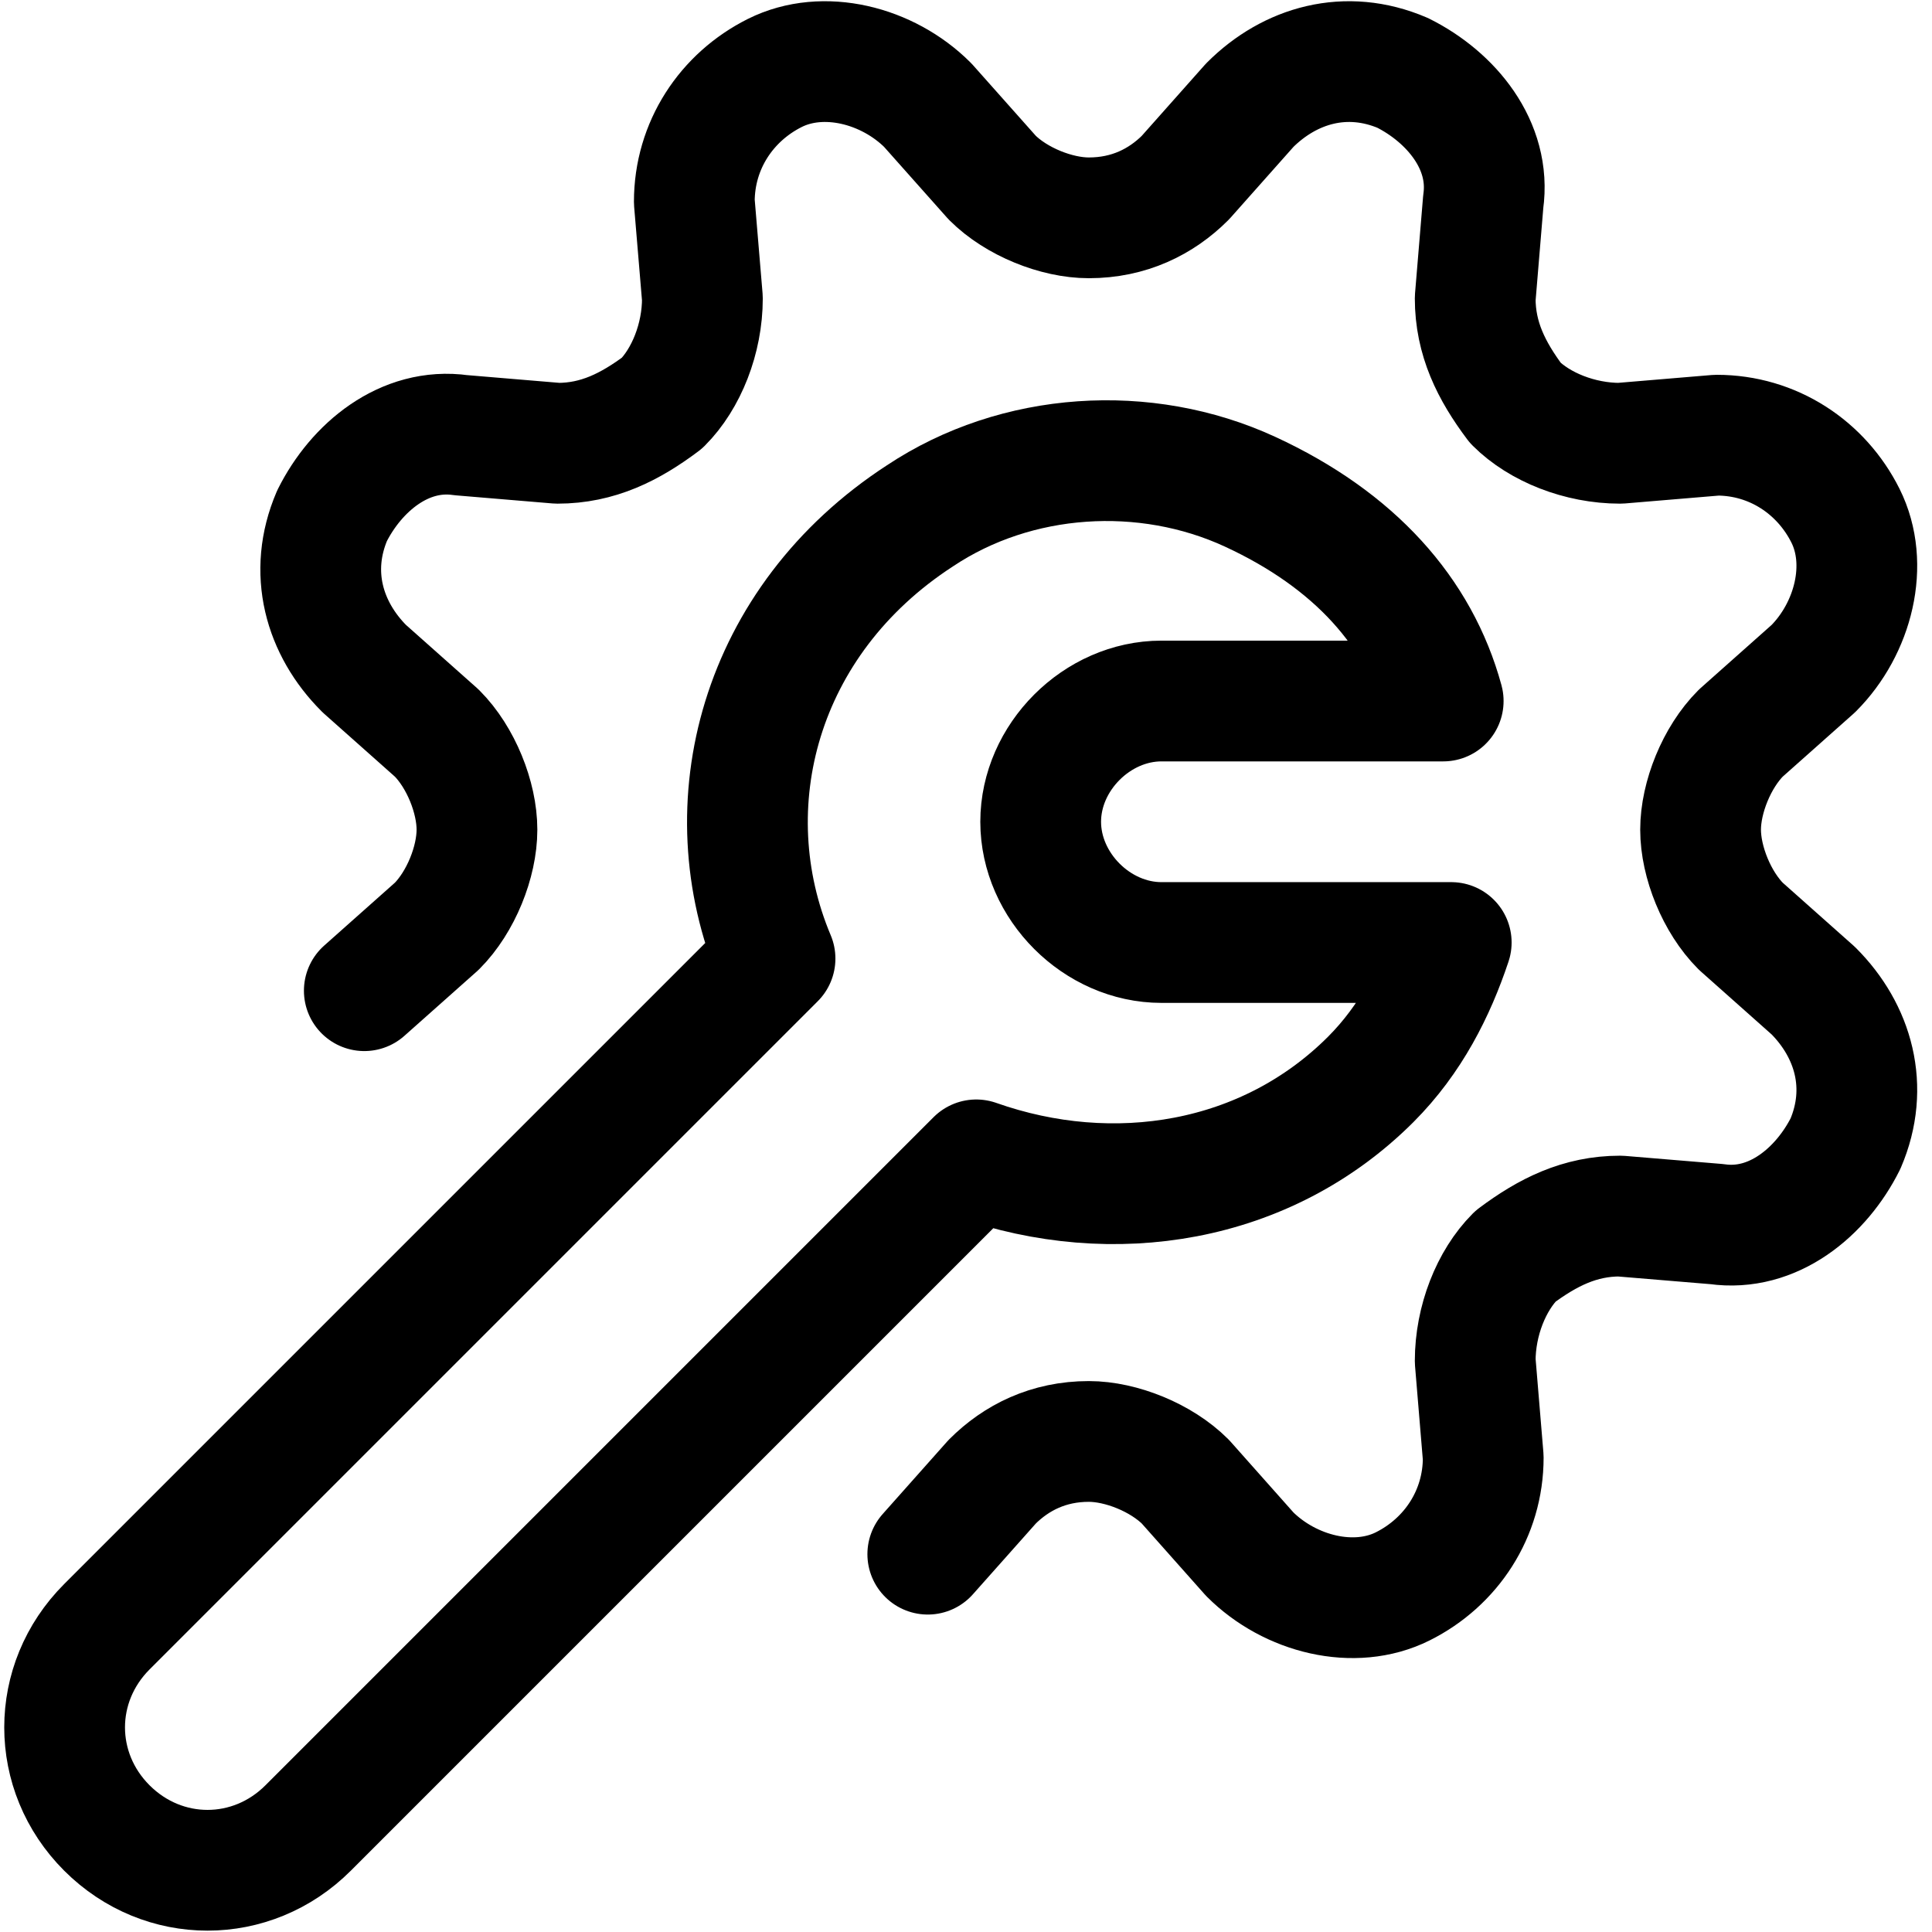
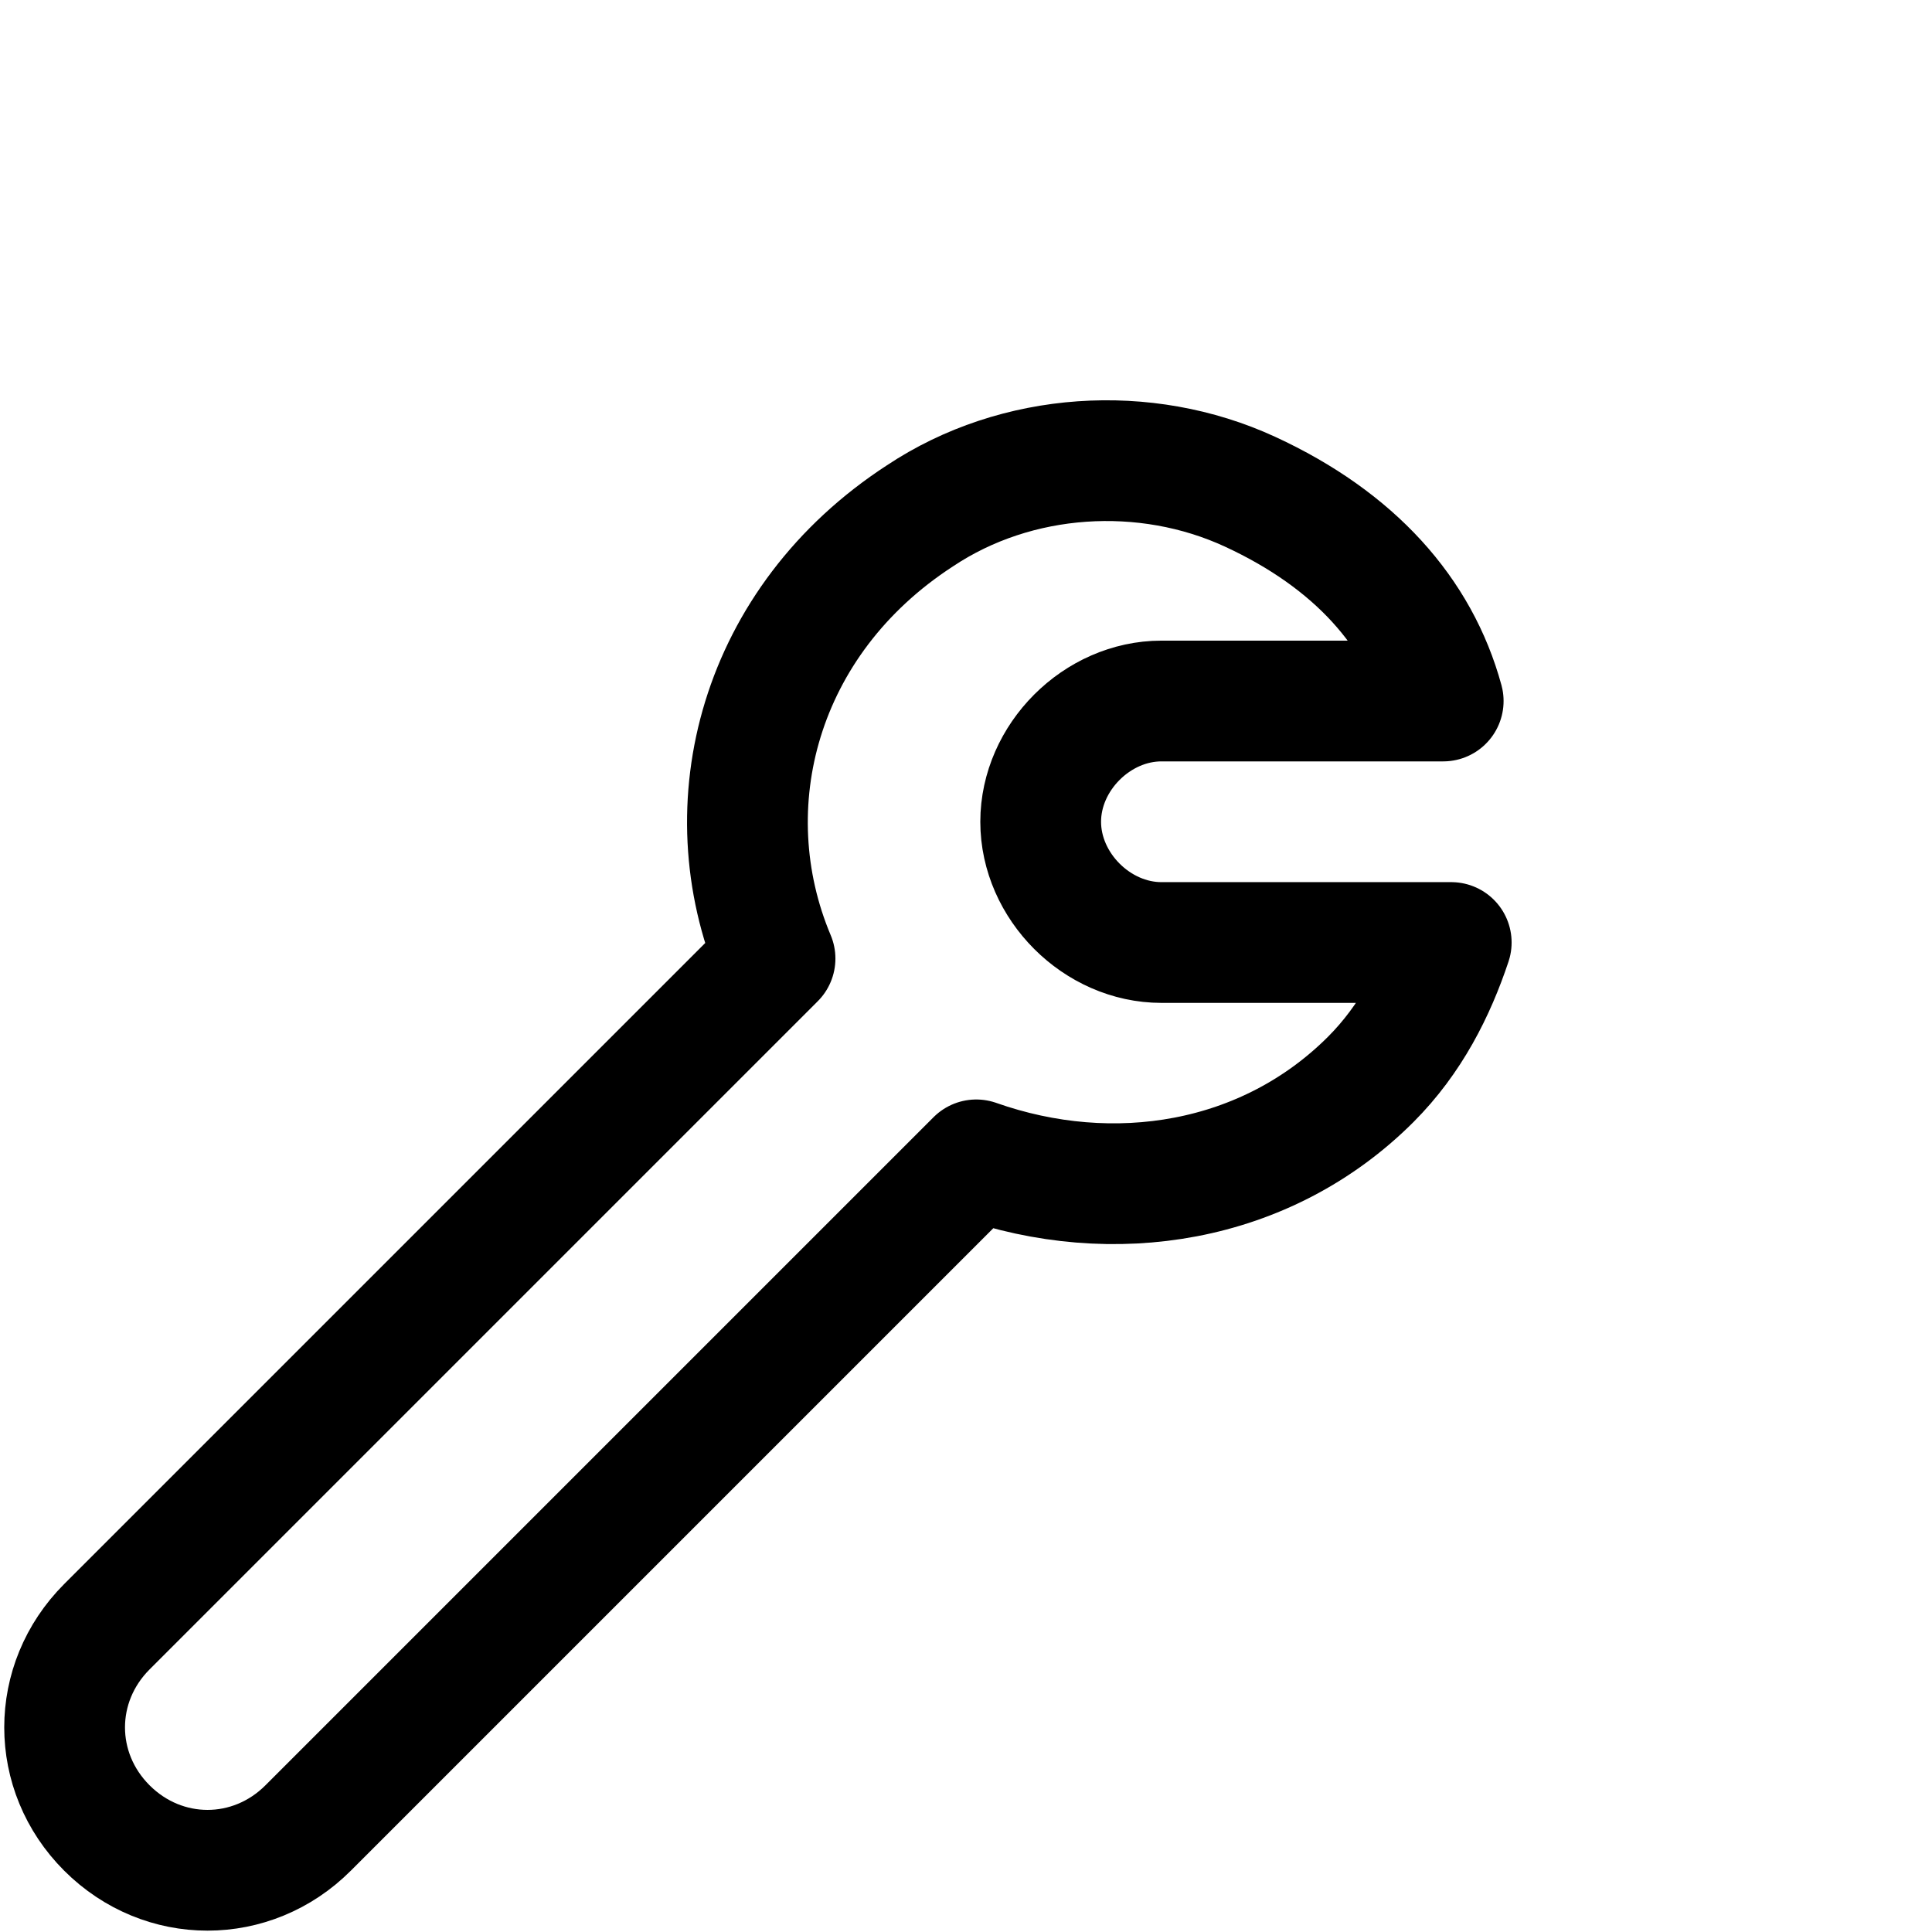
<svg xmlns="http://www.w3.org/2000/svg" width="32" height="32" viewBox="0 0 32 32" fill="none">
  <g clip-path="url(#clip0_25579_134711)">
-     <path d="M6.034 16.409L7.234 15.342C7.634 14.942 7.9 14.275 7.9 13.742C7.9 13.209 7.634 12.542 7.234 12.142L6.034 11.075C5.367 10.409 5.1 9.475 5.5 8.542C5.9 7.742 6.7 7.075 7.634 7.208L9.234 7.342C9.9 7.342 10.434 7.075 10.967 6.675C11.367 6.275 11.634 5.608 11.634 4.942L11.5 3.342C11.5 2.408 12.034 1.608 12.834 1.208C13.634 0.808 14.7 1.075 15.367 1.742L16.434 2.942C16.834 3.342 17.5 3.608 18.034 3.608C18.7 3.608 19.234 3.342 19.634 2.942L20.7 1.742C21.367 1.075 22.3 0.808 23.234 1.208C24.034 1.608 24.7 2.408 24.567 3.342L24.434 4.942C24.434 5.608 24.7 6.142 25.1 6.675C25.5 7.075 26.167 7.342 26.834 7.342L28.434 7.208C29.367 7.208 30.167 7.742 30.567 8.542C30.967 9.342 30.7 10.409 30.034 11.075L28.834 12.142C28.434 12.542 28.167 13.209 28.167 13.742C28.167 14.275 28.434 14.942 28.834 15.342L30.034 16.409C30.7 17.075 30.967 18.009 30.567 18.942C30.167 19.742 29.367 20.409 28.434 20.275L26.834 20.142C26.167 20.142 25.634 20.409 25.1 20.808C24.7 21.209 24.434 21.875 24.434 22.542L24.567 24.142C24.567 25.075 24.034 25.875 23.234 26.275C22.434 26.675 21.367 26.409 20.7 25.742L19.634 24.542C19.234 24.142 18.567 23.875 18.034 23.875C17.367 23.875 16.834 24.142 16.434 24.542L15.367 25.742" stroke="black" stroke-width="2" stroke-miterlimit="10" stroke-linecap="round" stroke-linejoin="round" />
    <path d="M24.037 15.611C23.77 16.411 23.37 17.211 22.704 17.878C20.97 19.611 18.437 20.011 16.17 19.211L5.104 30.277C4.17 31.211 2.704 31.211 1.77 30.277C0.837 29.344 0.837 27.878 1.77 26.944L12.837 15.877C11.77 13.344 12.57 10.277 15.237 8.544C16.837 7.478 18.97 7.344 20.704 8.144C22.437 8.944 23.504 10.144 23.904 11.611H19.237C18.17 11.611 17.237 12.544 17.237 13.611C17.237 14.678 18.17 15.611 19.237 15.611H24.037Z" stroke="black" stroke-width="2" stroke-miterlimit="10" stroke-linecap="round" stroke-linejoin="round" />
  </g>
  <defs>
    <clipPath id="clip0_25579_134711">
      <rect width="32" height="32" fill="white" />
    </clipPath>
  </defs>
</svg>